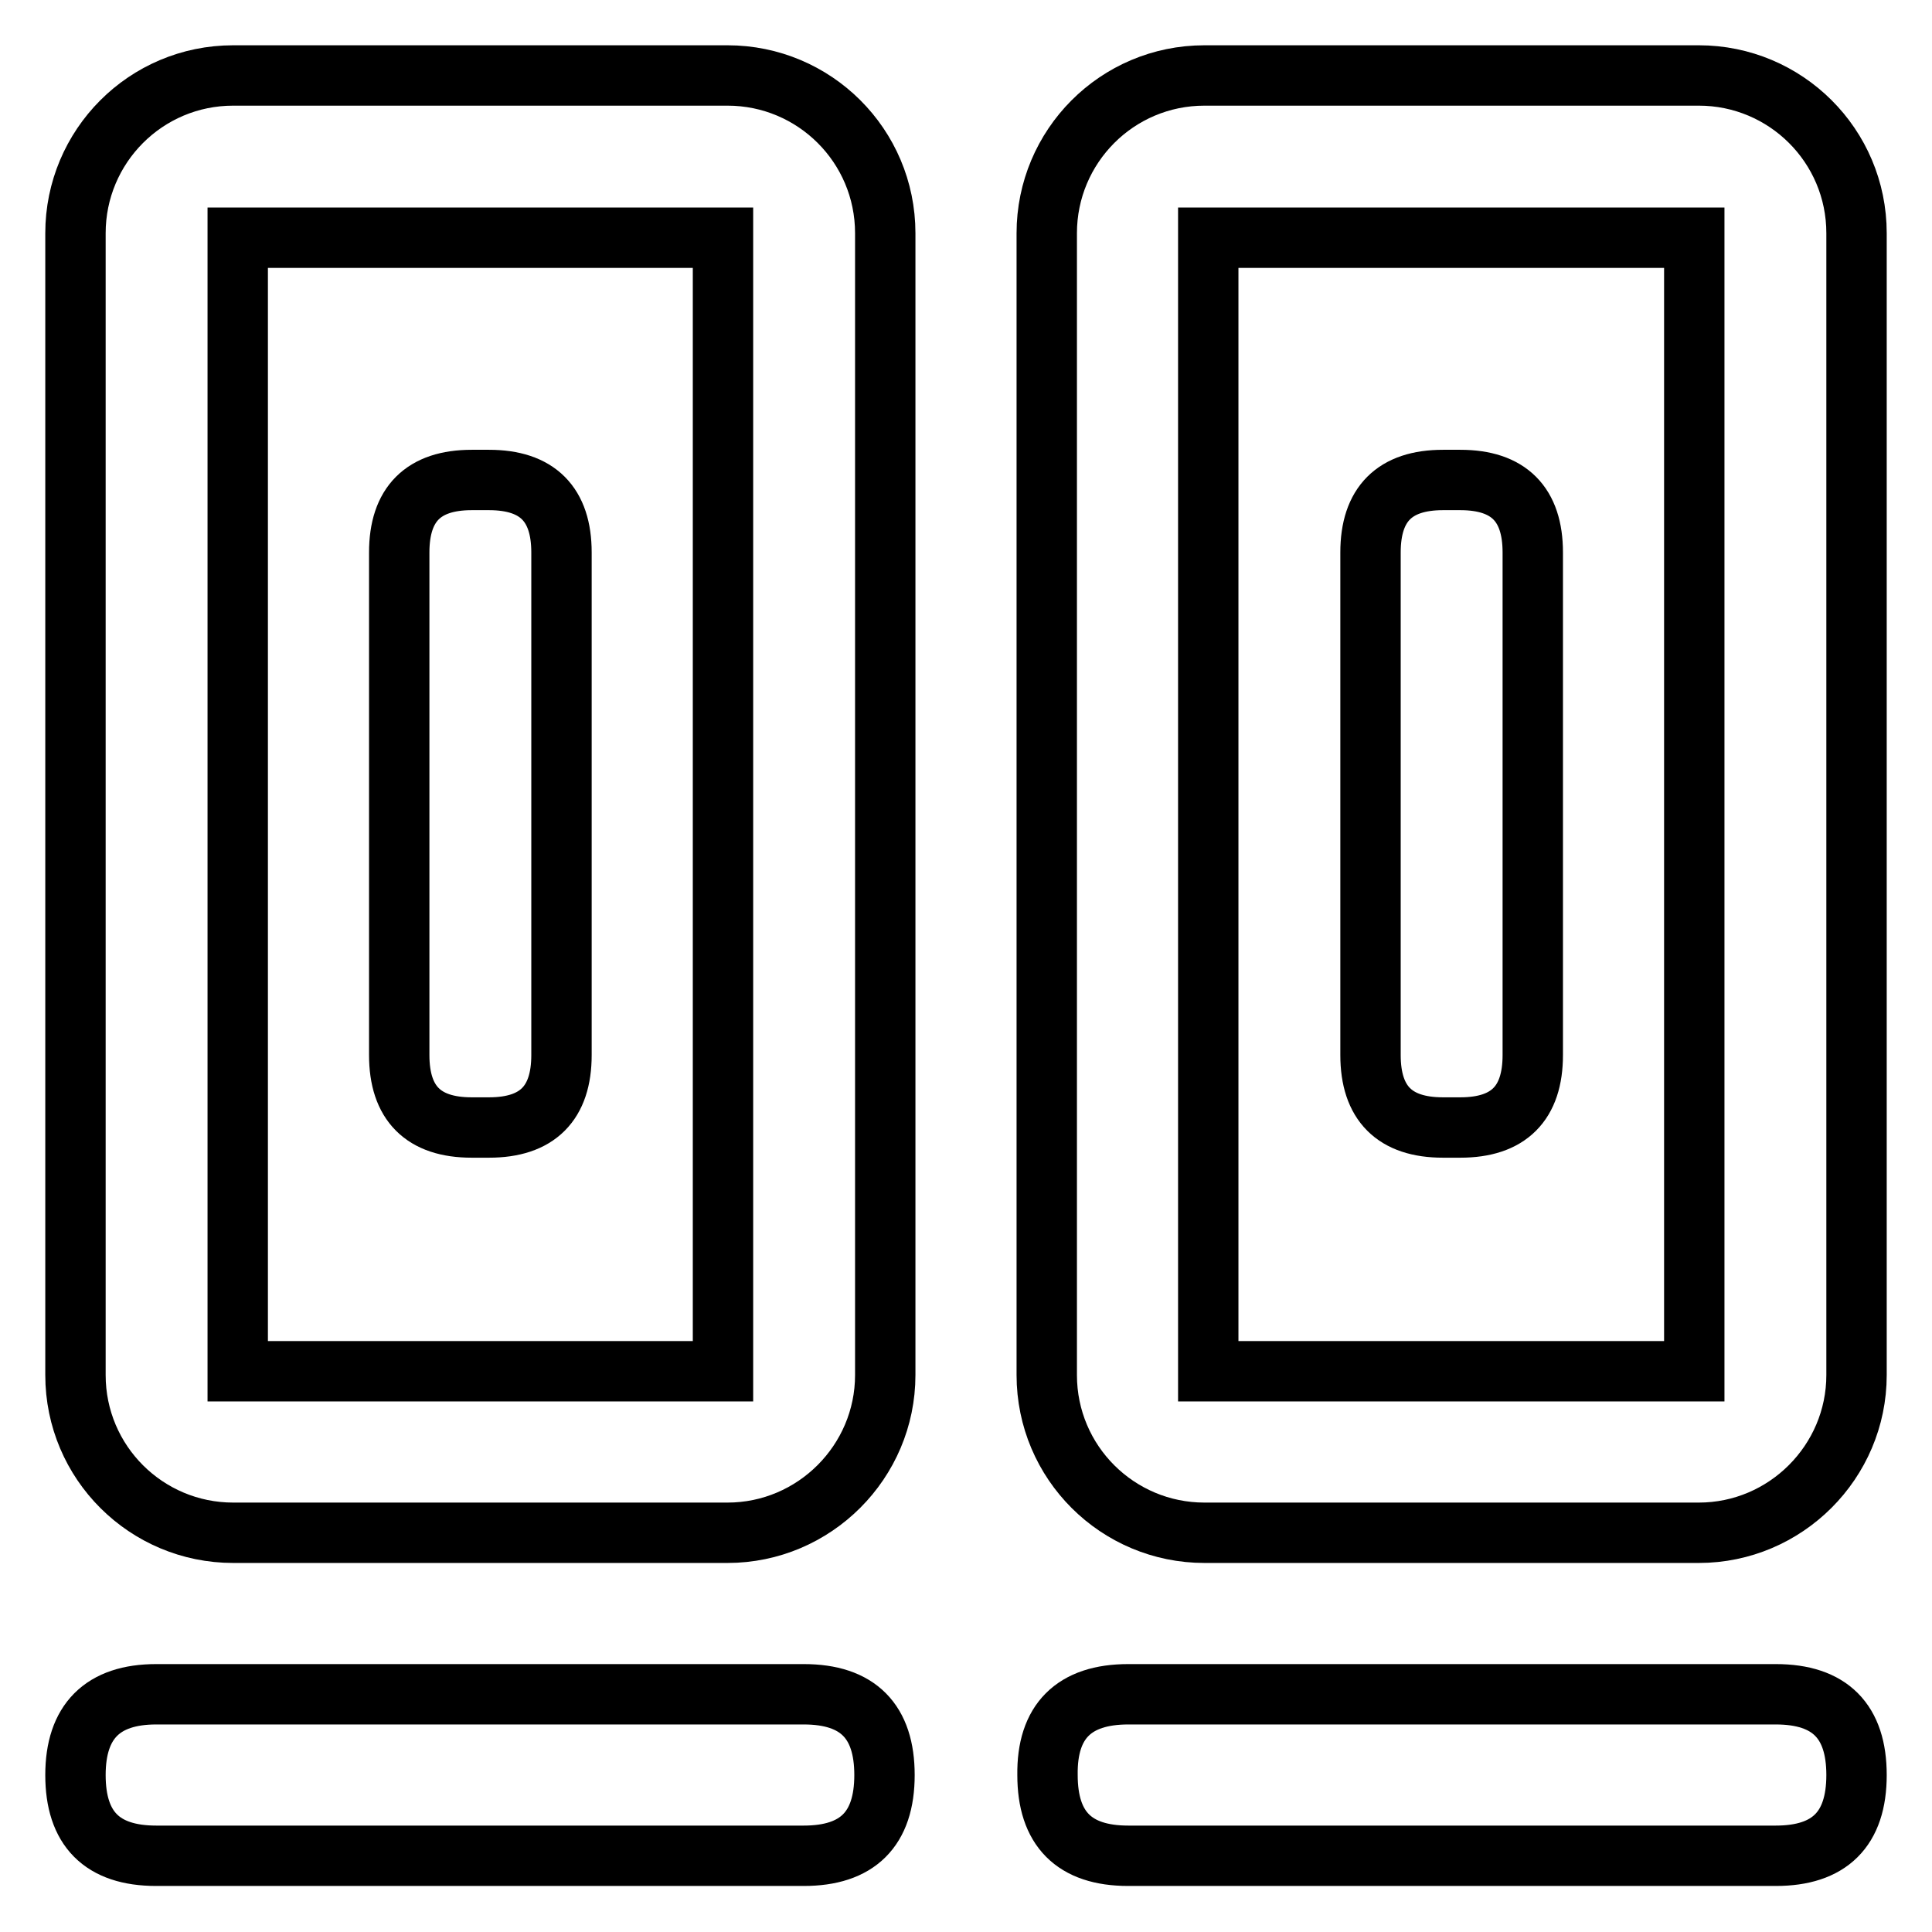
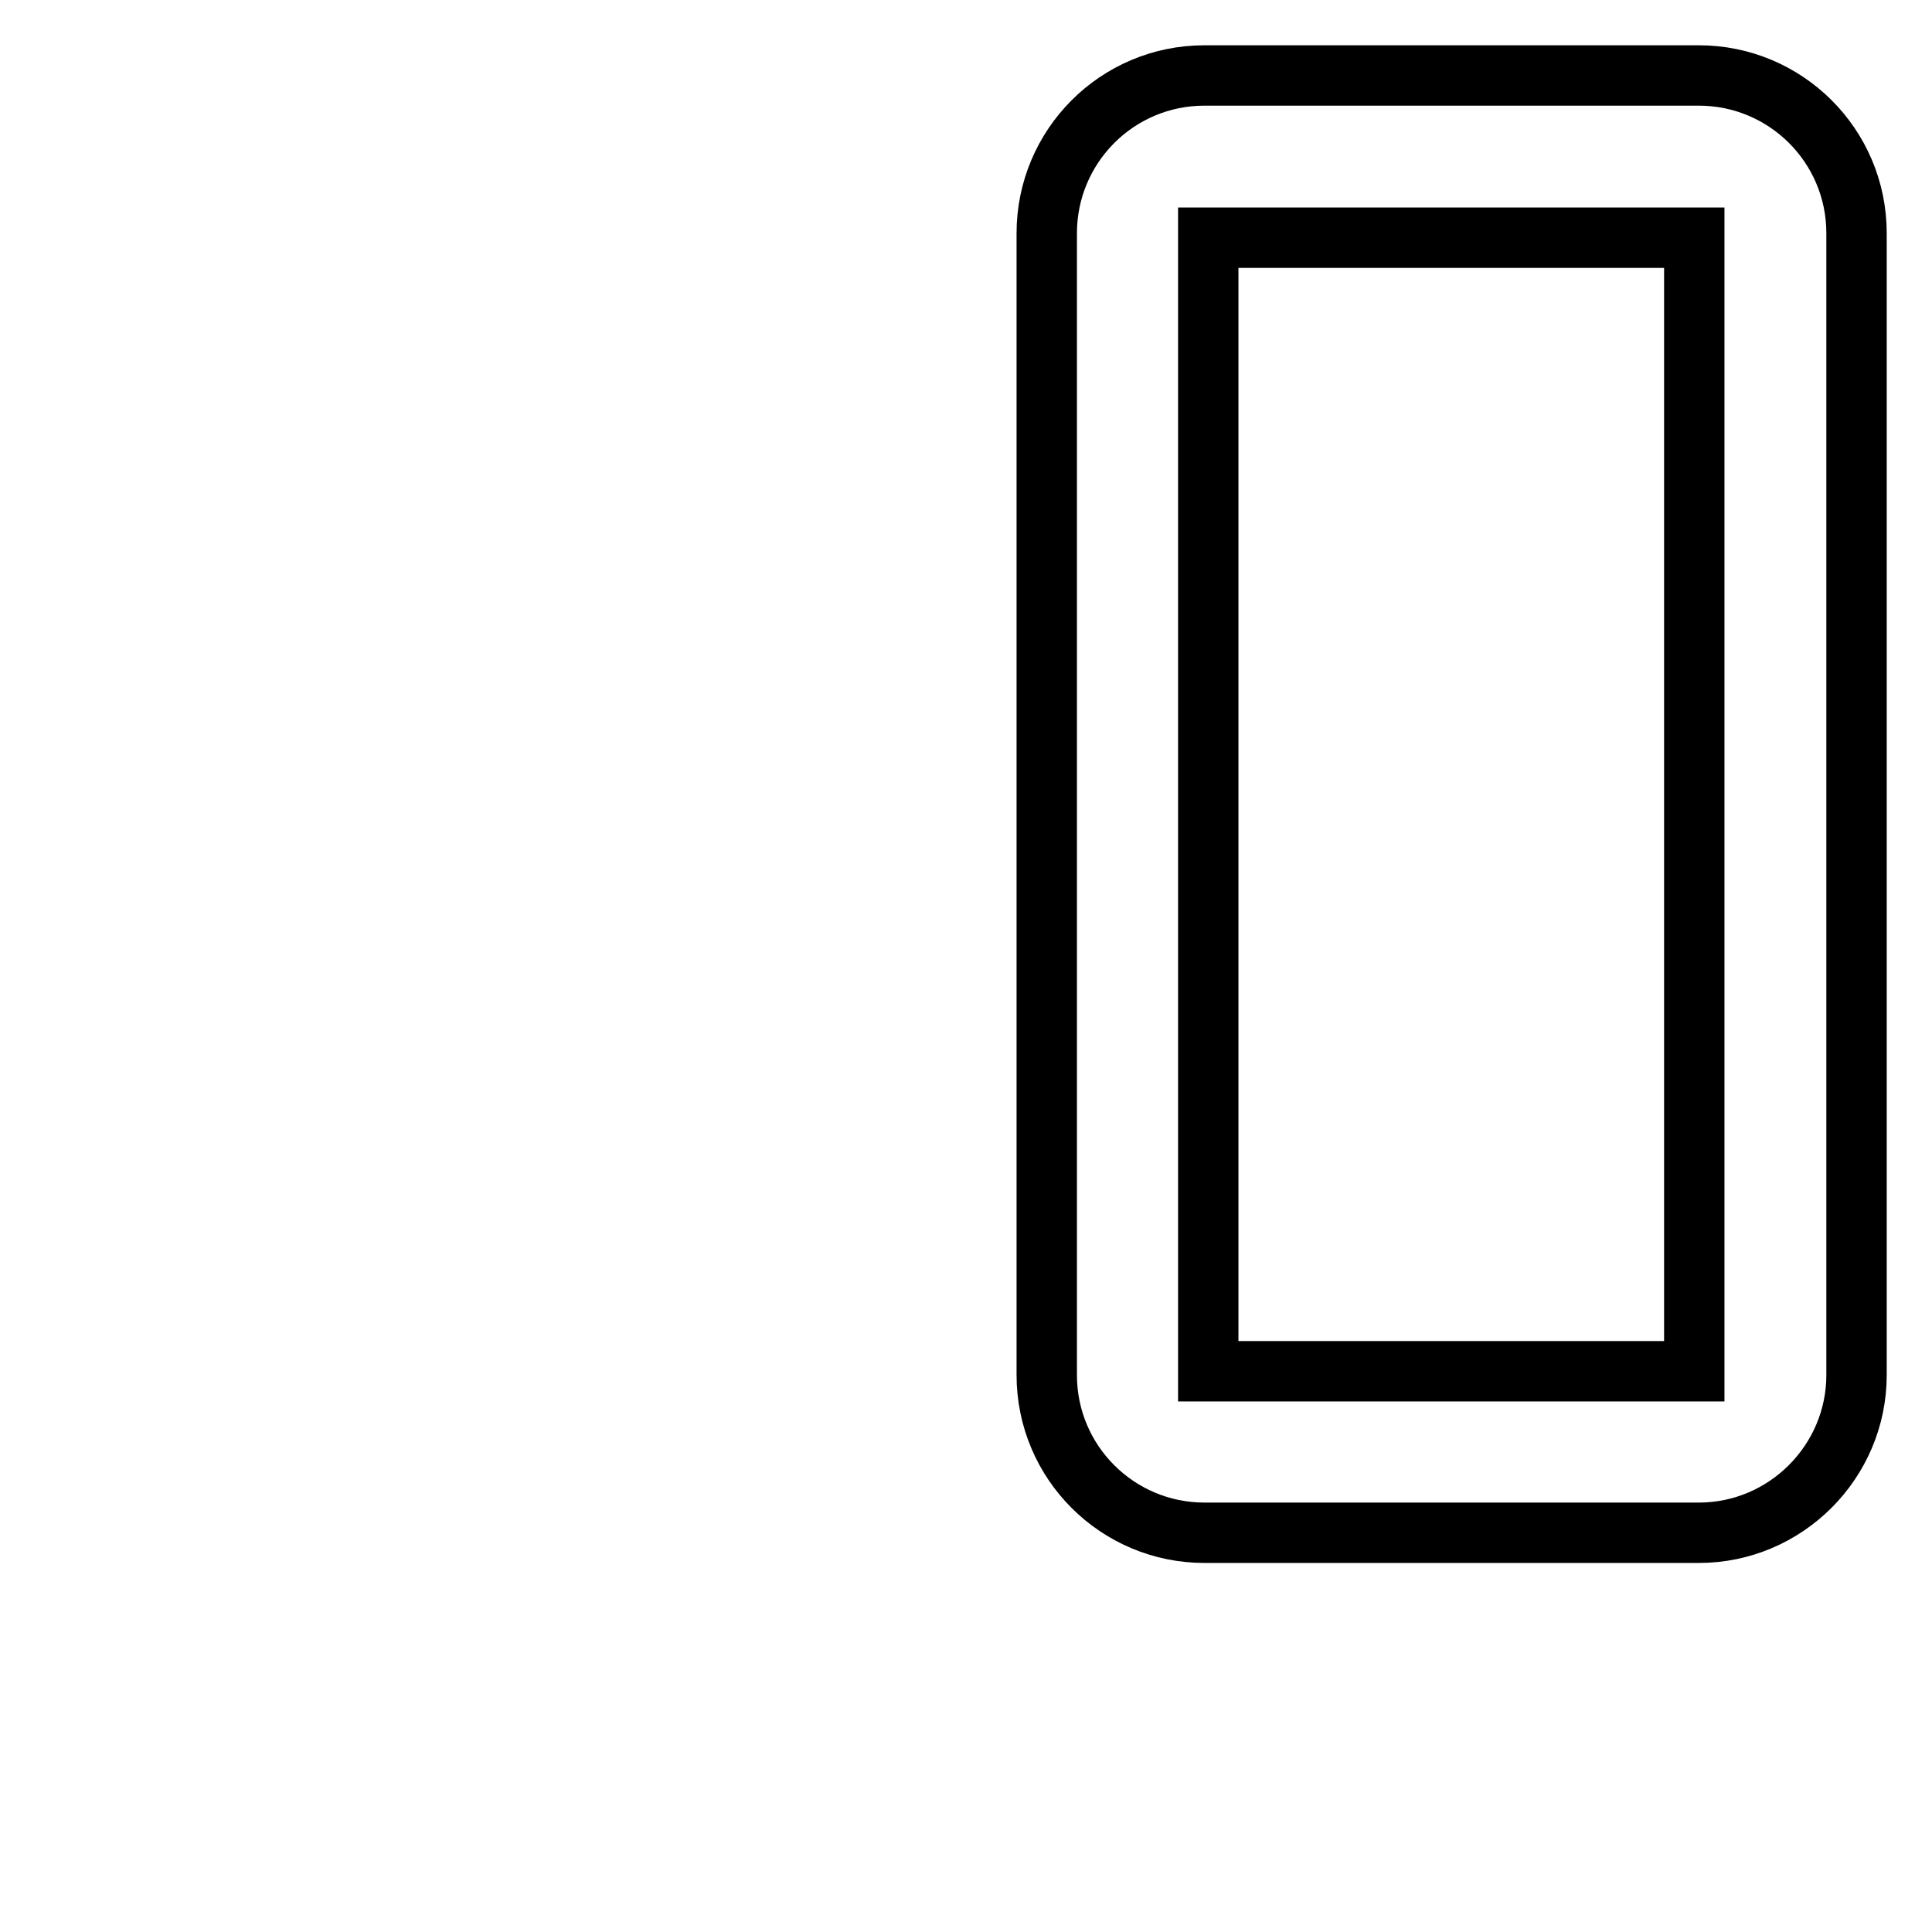
<svg xmlns="http://www.w3.org/2000/svg" version="1.1" x="0px" y="0px" viewBox="0 0 256 256" enable-background="new 0 0 256 256" xml:space="preserve">
  <g>
-     <path stroke-width="8" fill-opacity="0" stroke="#000000" d="M96.4,203.1H30.9c-11.5,0-20.9-9.3-20.9-20.9l0,0V30.9C10,19.4,19.3,10,30.9,10c0,0,0,0,0,0h65.5 c11.5,0,20.9,9.3,20.9,20.9c0,0,0,0,0,0v151.3C117.3,193.7,107.9,203.1,96.4,203.1L96.4,203.1z M95.8,181.6V31.5H31.5v150.2H95.8z" />
-     <path stroke-width="8" fill-opacity="0" stroke="#000000" d="M20.7,224.5h85.8c7.2,0,10.7,3.6,10.7,10.7v0c0,7.2-3.6,10.7-10.7,10.7H20.7c-7.2,0-10.7-3.6-10.7-10.7v0 C10,228.1,13.6,224.5,20.7,224.5z" />
-     <path stroke-width="8" fill-opacity="0" stroke="#000000" d="M149.5,224.5h85.8c7.2,0,10.7,3.6,10.7,10.7v0c0,7.2-3.6,10.7-10.7,10.7h-85.8c-7.2,0-10.7-3.6-10.7-10.7v0 C138.7,228.1,142.3,224.5,149.5,224.5z" />
    <path stroke-width="8" fill-opacity="0" stroke="#000000" d="M225.1,203.1h-65.5c-11.5,0-20.9-9.3-20.9-20.9V30.9c0-11.5,9.3-20.9,20.9-20.9l0,0h65.5 c11.5,0,20.9,9.3,20.9,20.9c0,0,0,0,0,0v151.3C246,193.7,236.6,203.1,225.1,203.1L225.1,203.1z M224.5,181.6V31.5h-64.4v150.2 H224.5z" />
-     <path stroke-width="8" fill-opacity="0" stroke="#000000" d="M62.5,63.6h2.3c6.4,0,9.6,3.2,9.6,9.6v66.6c0,6.4-3.2,9.6-9.6,9.6h-2.3c-6.4,0-9.6-3.2-9.6-9.6V73.2 C52.9,66.8,56.1,63.6,62.5,63.6z" />
-     <path stroke-width="8" fill-opacity="0" stroke="#000000" d="M191.2,63.6h2.3c6.4,0,9.6,3.2,9.6,9.6v66.6c0,6.4-3.2,9.6-9.6,9.6h-2.3c-6.4,0-9.6-3.2-9.6-9.6V73.2 C181.6,66.8,184.8,63.6,191.2,63.6z" />
  </g>
</svg>